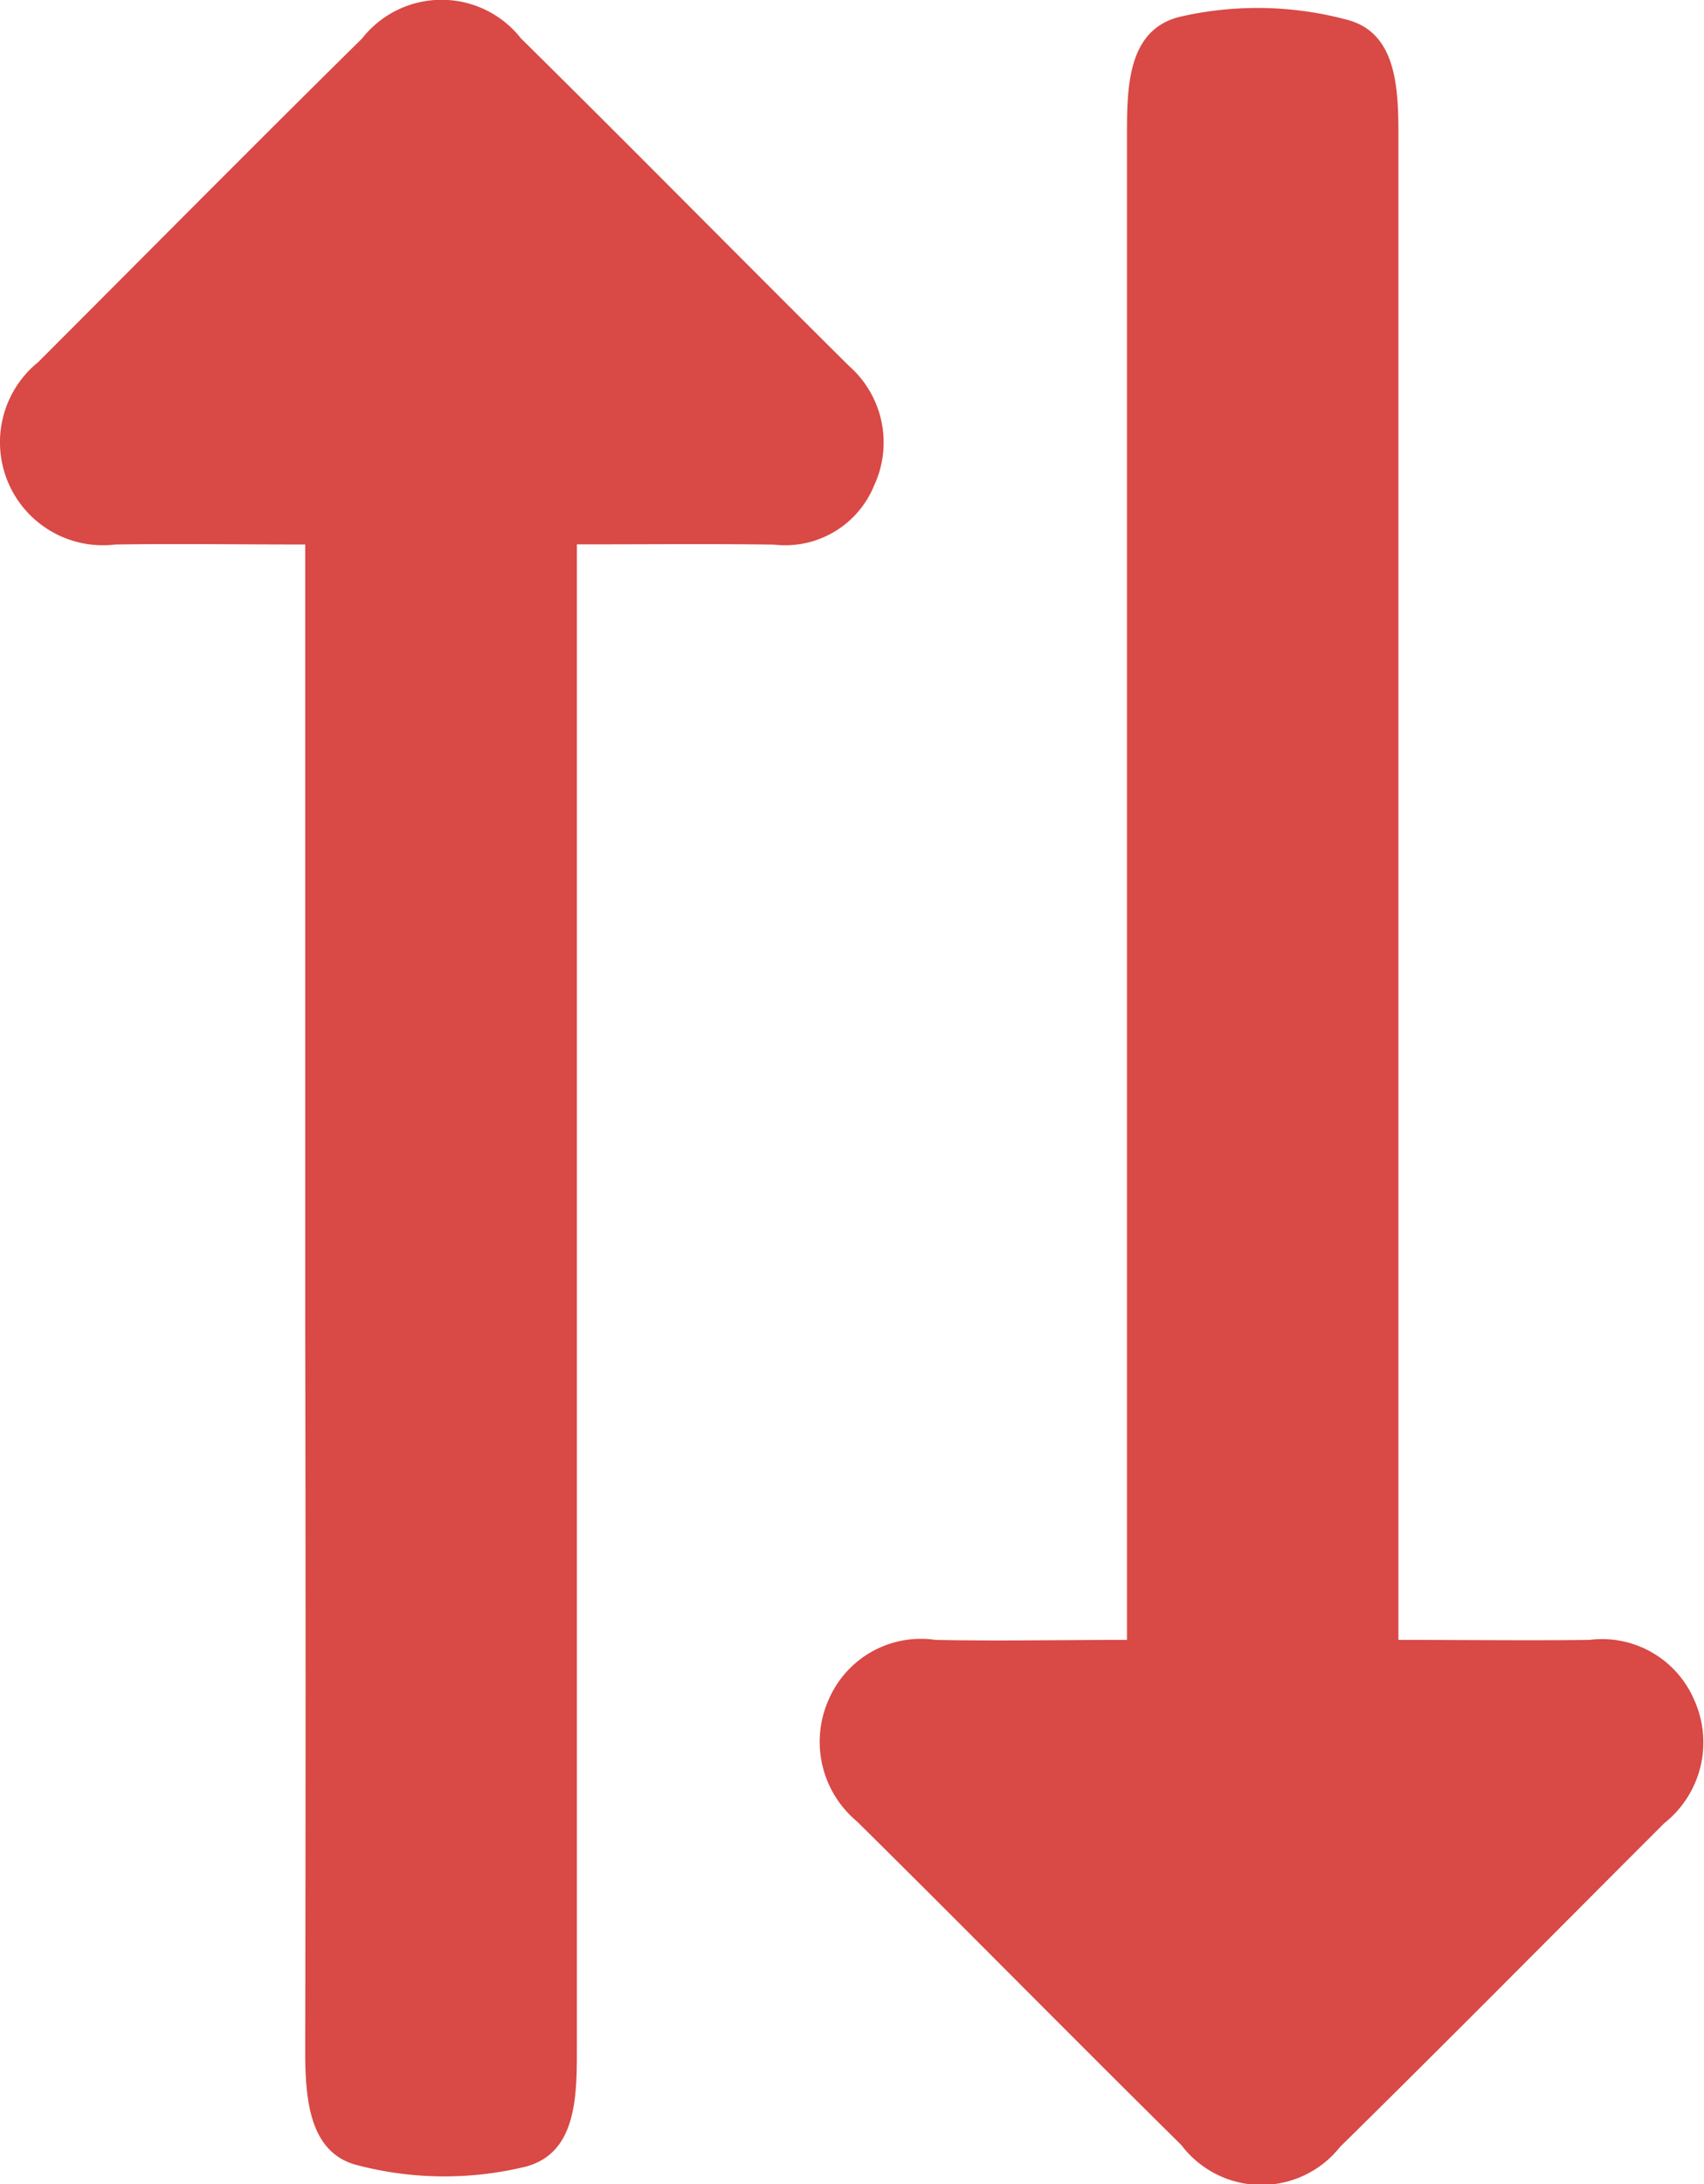
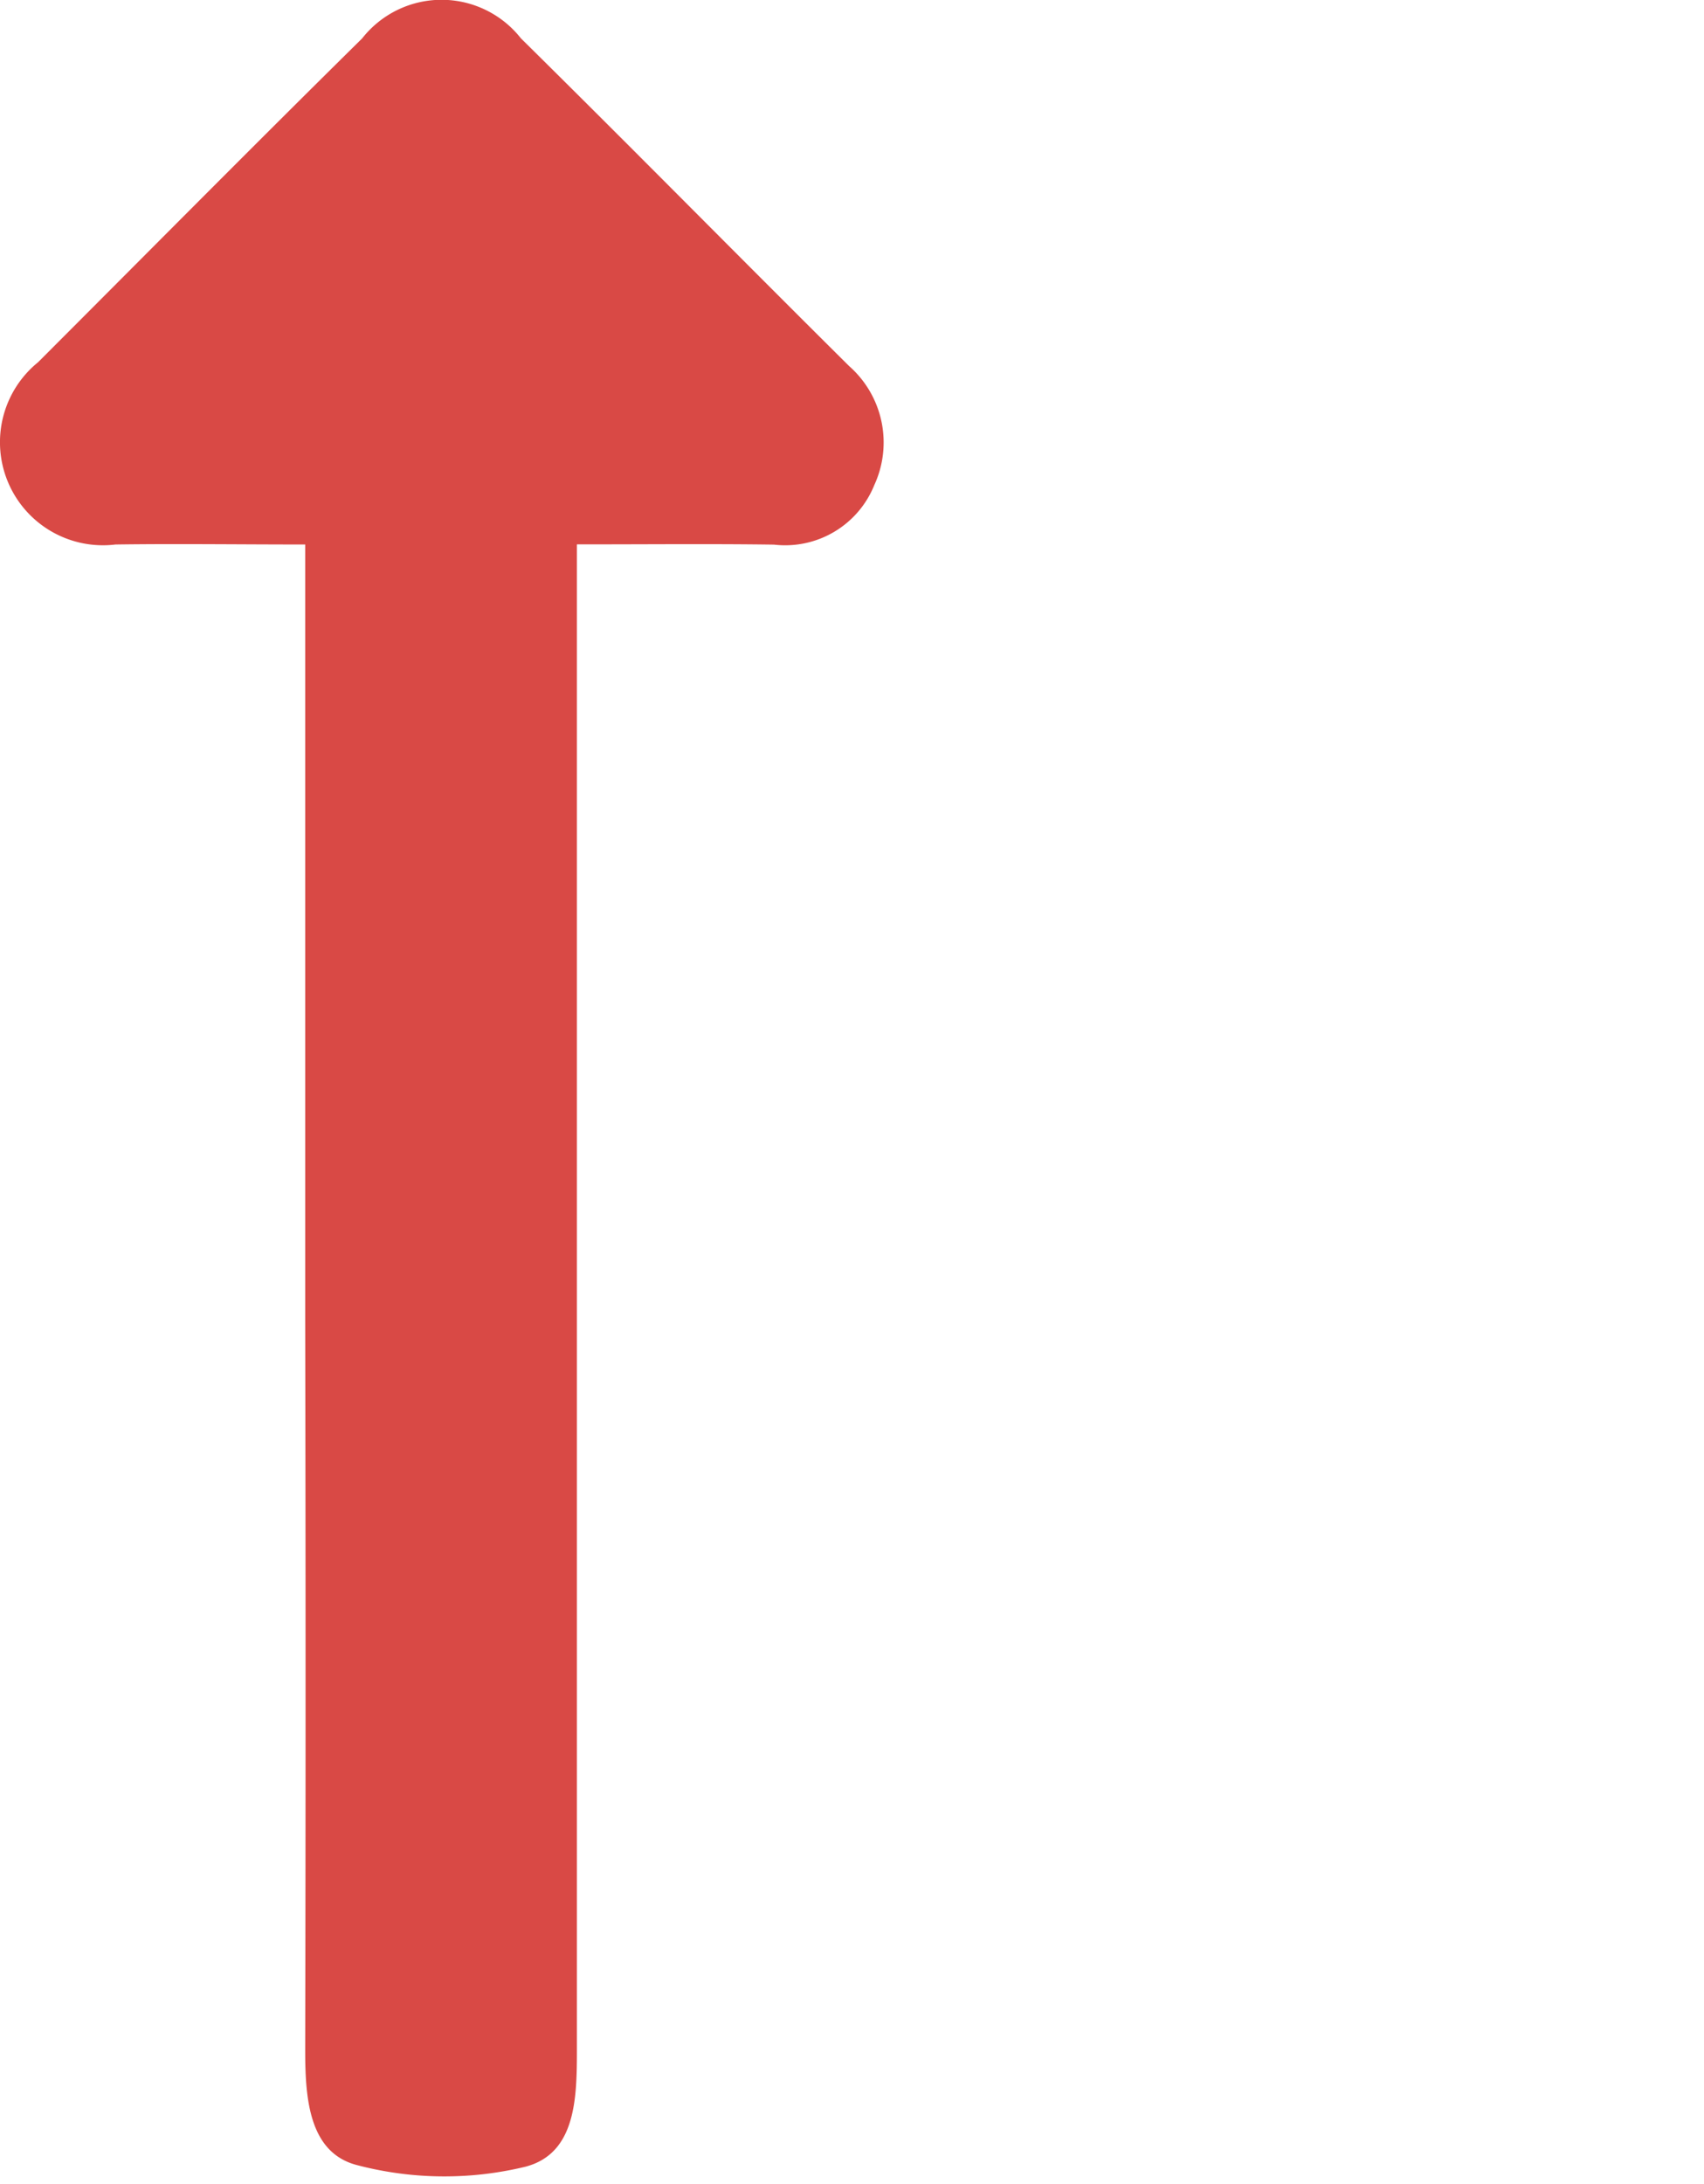
<svg xmlns="http://www.w3.org/2000/svg" width="13.584" height="17.406" viewBox="0 0 13.584 17.406">
  <g id="Group_26" data-name="Group 26" transform="translate(0 17.406) rotate(-90)">
    <path id="Path_16" data-name="Path 16" d="M279.746,160.829h-.612q-5.681,0-11.362,0c-.392,0-.846,0-.954-.41a2.742,2.742,0,0,1,.013-1.344c.1-.385.539-.412.916-.412q2.908.006,5.816,0h6.182c0-.53.007-1.021,0-1.512a.821.821,0,0,1,1.452-.618c.861.861,1.726,1.717,2.581,2.584a.805.805,0,0,1,0,1.266c-.865.877-1.744,1.742-2.612,2.617a.811.811,0,0,1-.947.2.766.766,0,0,1-.475-.8C279.751,161.905,279.746,161.4,279.746,160.829Z" transform="translate(-266.678 -156.23)" fill="#d94945" />
-     <path id="Path_17" data-name="Path 17" d="M270.389,233.256c0,.541-.006,1.033,0,1.525a.8.8,0,0,1-.483.837.821.821,0,0,1-.977-.24c-.86-.861-1.726-1.717-2.58-2.585a.8.8,0,0,1,.014-1.265c.855-.866,1.723-1.72,2.579-2.586a.826.826,0,0,1,.982-.221.8.8,0,0,1,.465.847c-.01.491,0,.983,0,1.526h.579q5.7,0,11.408,0c.394,0,.844.006.947.421a2.757,2.757,0,0,1-.026,1.343c-.107.387-.547.4-.921.4q-3.923,0-7.845,0h-4.141Z" transform="translate(-266.051 -222.11)" fill="#d94945" />
  </g>
</svg>